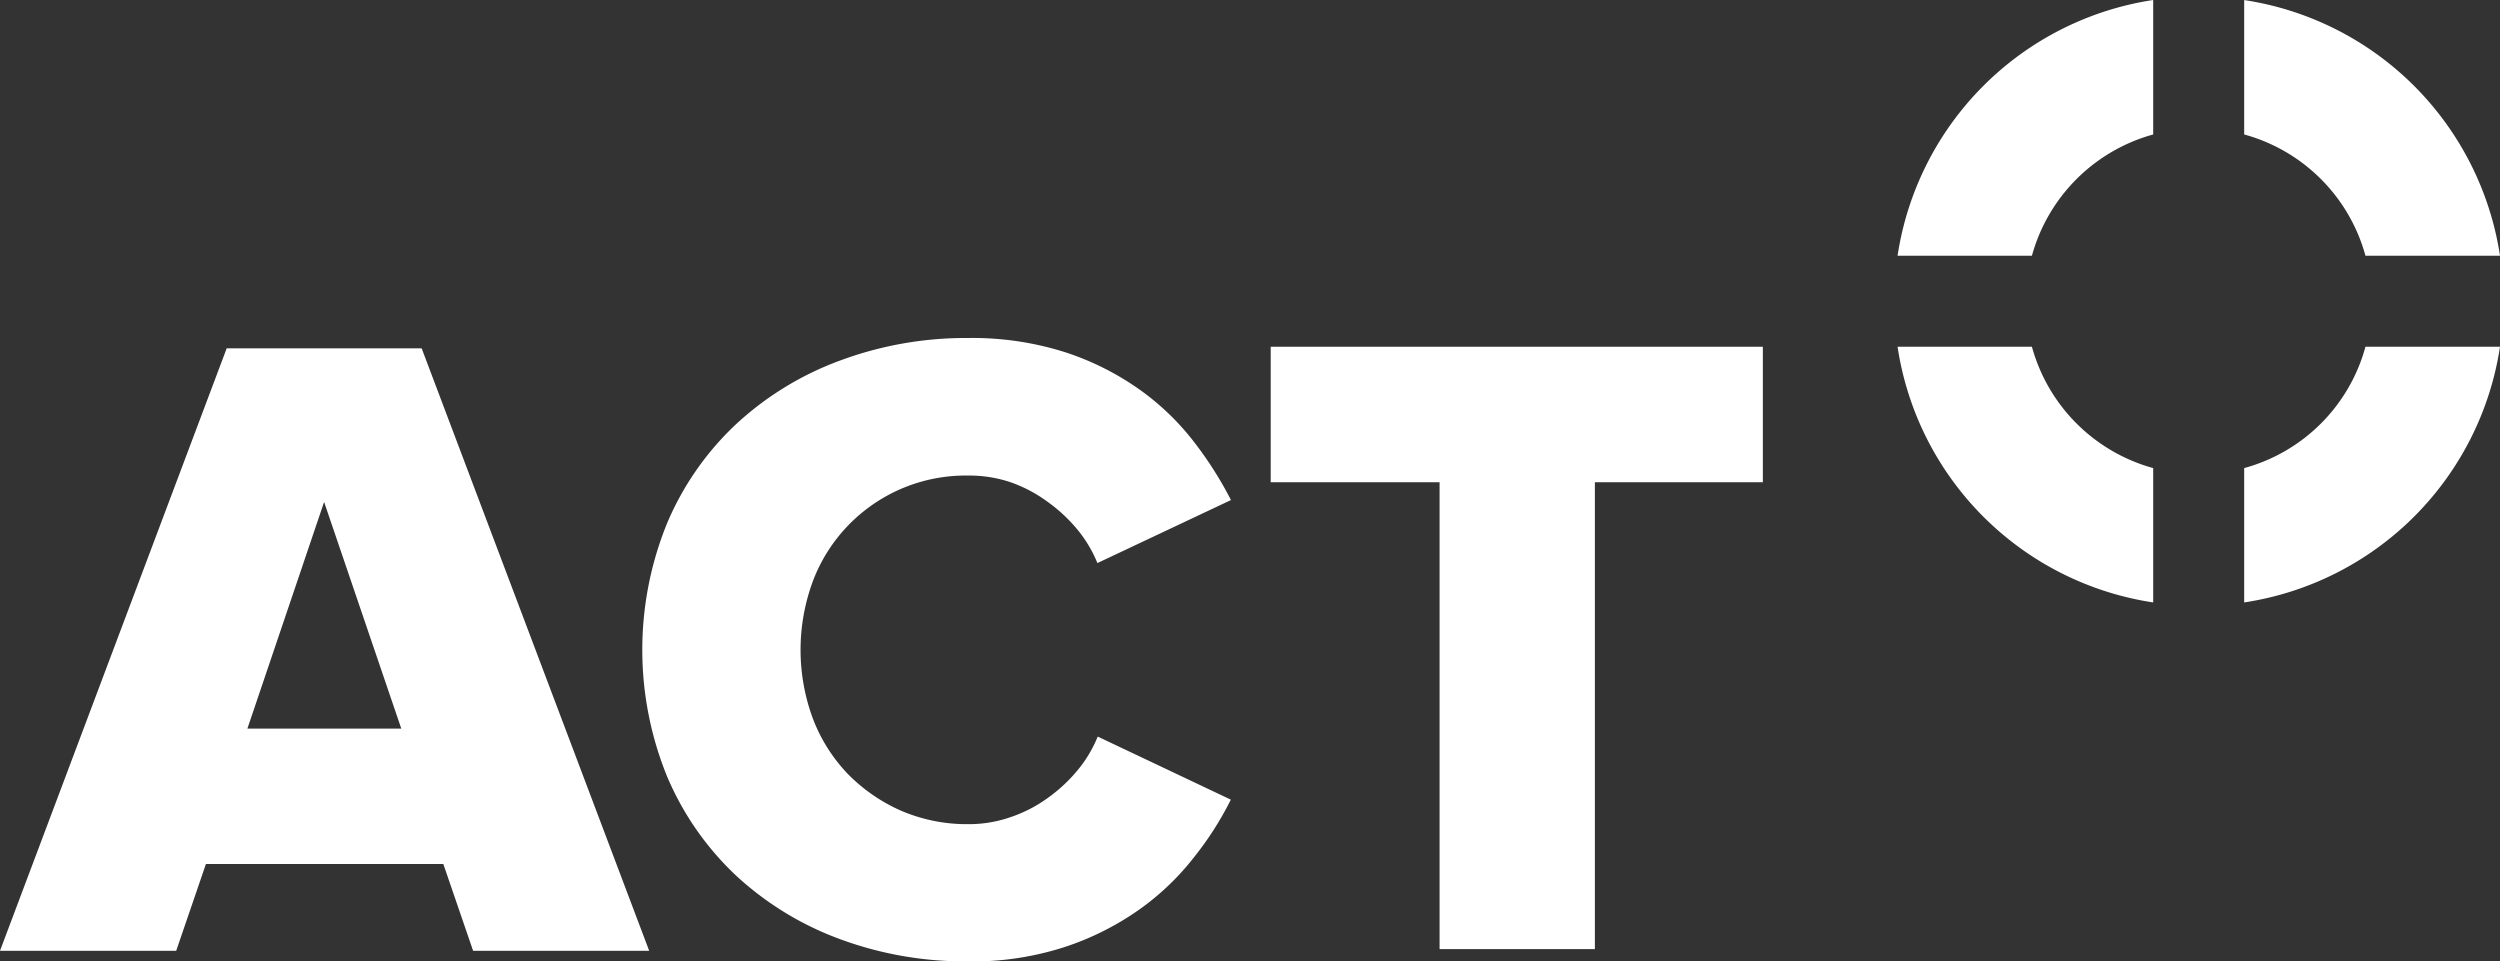
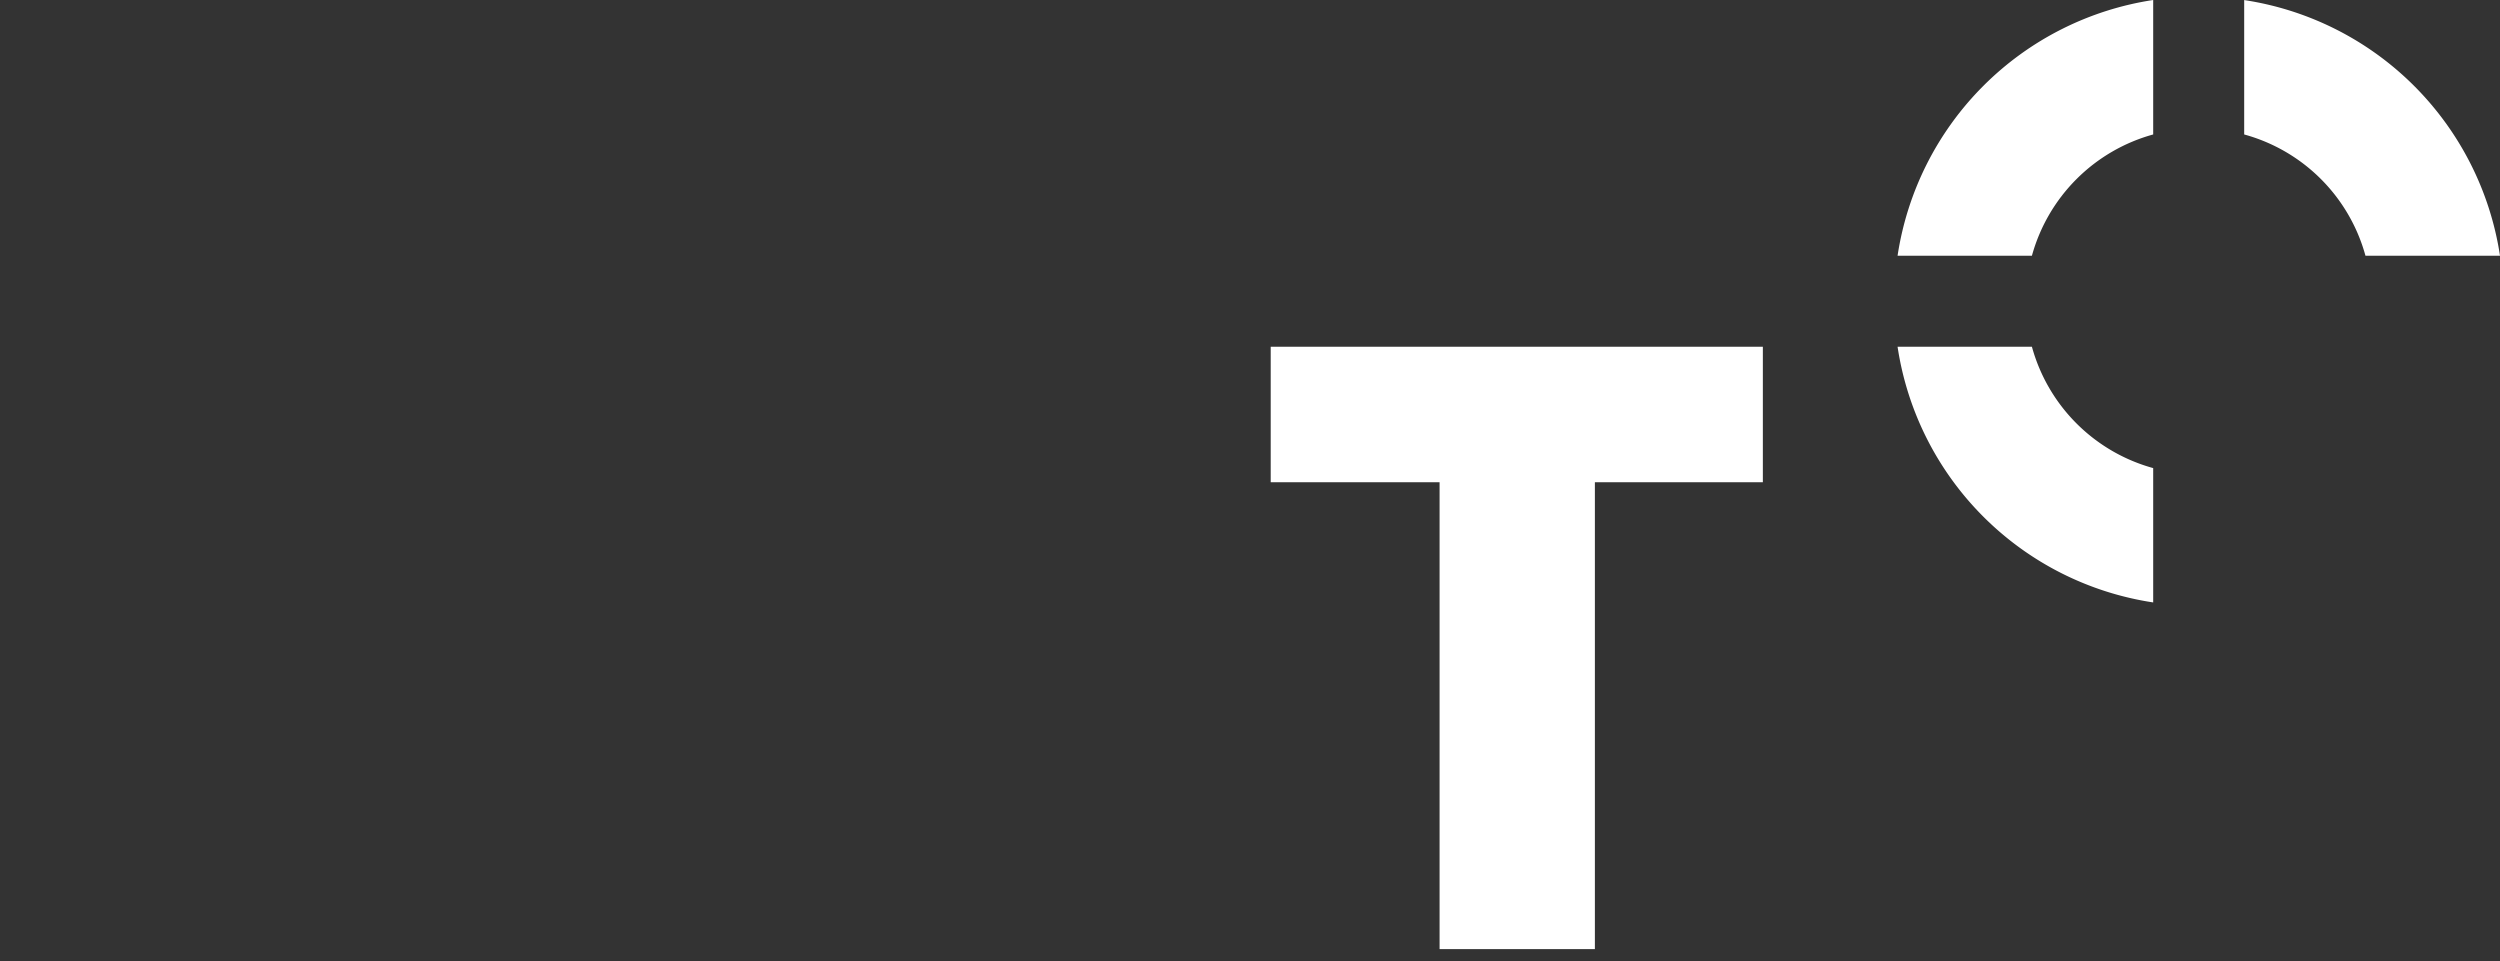
<svg xmlns="http://www.w3.org/2000/svg" id="Слой_1" data-name="Слой 1" viewBox="0 0 388.76 149.5">
  <rect x="0" y="0" width="388.76" height="149.5" fill="#333333" stroke="none" />
  <defs>
    <style>.cls-1{fill:#fff;}</style>
  </defs>
-   <path class="cls-1" d="M60,127.5,48.07,162.74H72Zm23.17,69.79L78.54,183.8H41.62L37,197.29H9.6l35.25-93.68H75.17l35.38,93.68Z" transform="translate(-9.6 -49.44)" />
-   <path class="cls-1" d="M160.17,198.94a56.19,56.19,0,0,1-20.08-3.51A48.28,48.28,0,0,1,124,185.54a45.47,45.47,0,0,1-10.65-15.32,52.2,52.2,0,0,1,0-39.45A45.24,45.24,0,0,1,124,115.46a48.31,48.31,0,0,1,16.09-9.9A56.2,56.2,0,0,1,160.17,102a47.68,47.68,0,0,1,15,2.19A43.07,43.07,0,0,1,186.78,110a39.62,39.62,0,0,1,8.43,8.08,57.6,57.6,0,0,1,5.81,9.12L180.25,137a19.9,19.9,0,0,0-3.16-5.27,24.29,24.29,0,0,0-4.7-4.34,21.83,21.83,0,0,0-5.76-3,20.15,20.15,0,0,0-6.46-1A25.4,25.4,0,0,0,136,139.83a30.76,30.76,0,0,0,0,21.34,25.6,25.6,0,0,0,5.39,8.57,26.61,26.61,0,0,0,8.31,5.76,25.93,25.93,0,0,0,10.52,2.1,19.63,19.63,0,0,0,6.46-1.07,21.47,21.47,0,0,0,5.76-2.94,24.29,24.29,0,0,0,4.7-4.34,19.9,19.9,0,0,0,3.16-5.27L201,173.79a50.64,50.64,0,0,1-5.76,9,40.41,40.41,0,0,1-8.48,8.09,43.78,43.78,0,0,1-11.58,5.82,46.79,46.79,0,0,1-15,2.25" transform="translate(-9.6 -49.44)" />
  <polygon class="cls-1" points="223.86 147.59 223.86 74.99 197.6 74.99 197.6 53.92 274.13 53.92 274.13 74.99 248.01 74.99 248.01 147.59 223.86 147.59" />
  <path class="cls-1" d="M377.44,89.21h20.92a47.41,47.41,0,0,0-39.78-39.76v20.9a26.93,26.93,0,0,1,18.86,18.86" transform="translate(-9.6 -49.44)" />
  <path class="cls-1" d="M344.43,70.35V49.44a47.39,47.39,0,0,0-39.75,39.77h20.89a27,27,0,0,1,18.86-18.86" transform="translate(-9.6 -49.44)" />
  <path class="cls-1" d="M325.57,103.36H304.68a47.34,47.34,0,0,0,39.75,39.76V122.23a27,27,0,0,1-18.86-18.87" transform="translate(-9.6 -49.44)" />
-   <path class="cls-1" d="M358.58,122.23v20.89a47.4,47.4,0,0,0,39.78-39.76H377.44a26.89,26.89,0,0,1-18.86,18.87" transform="translate(-9.6 -49.44)" />
</svg>